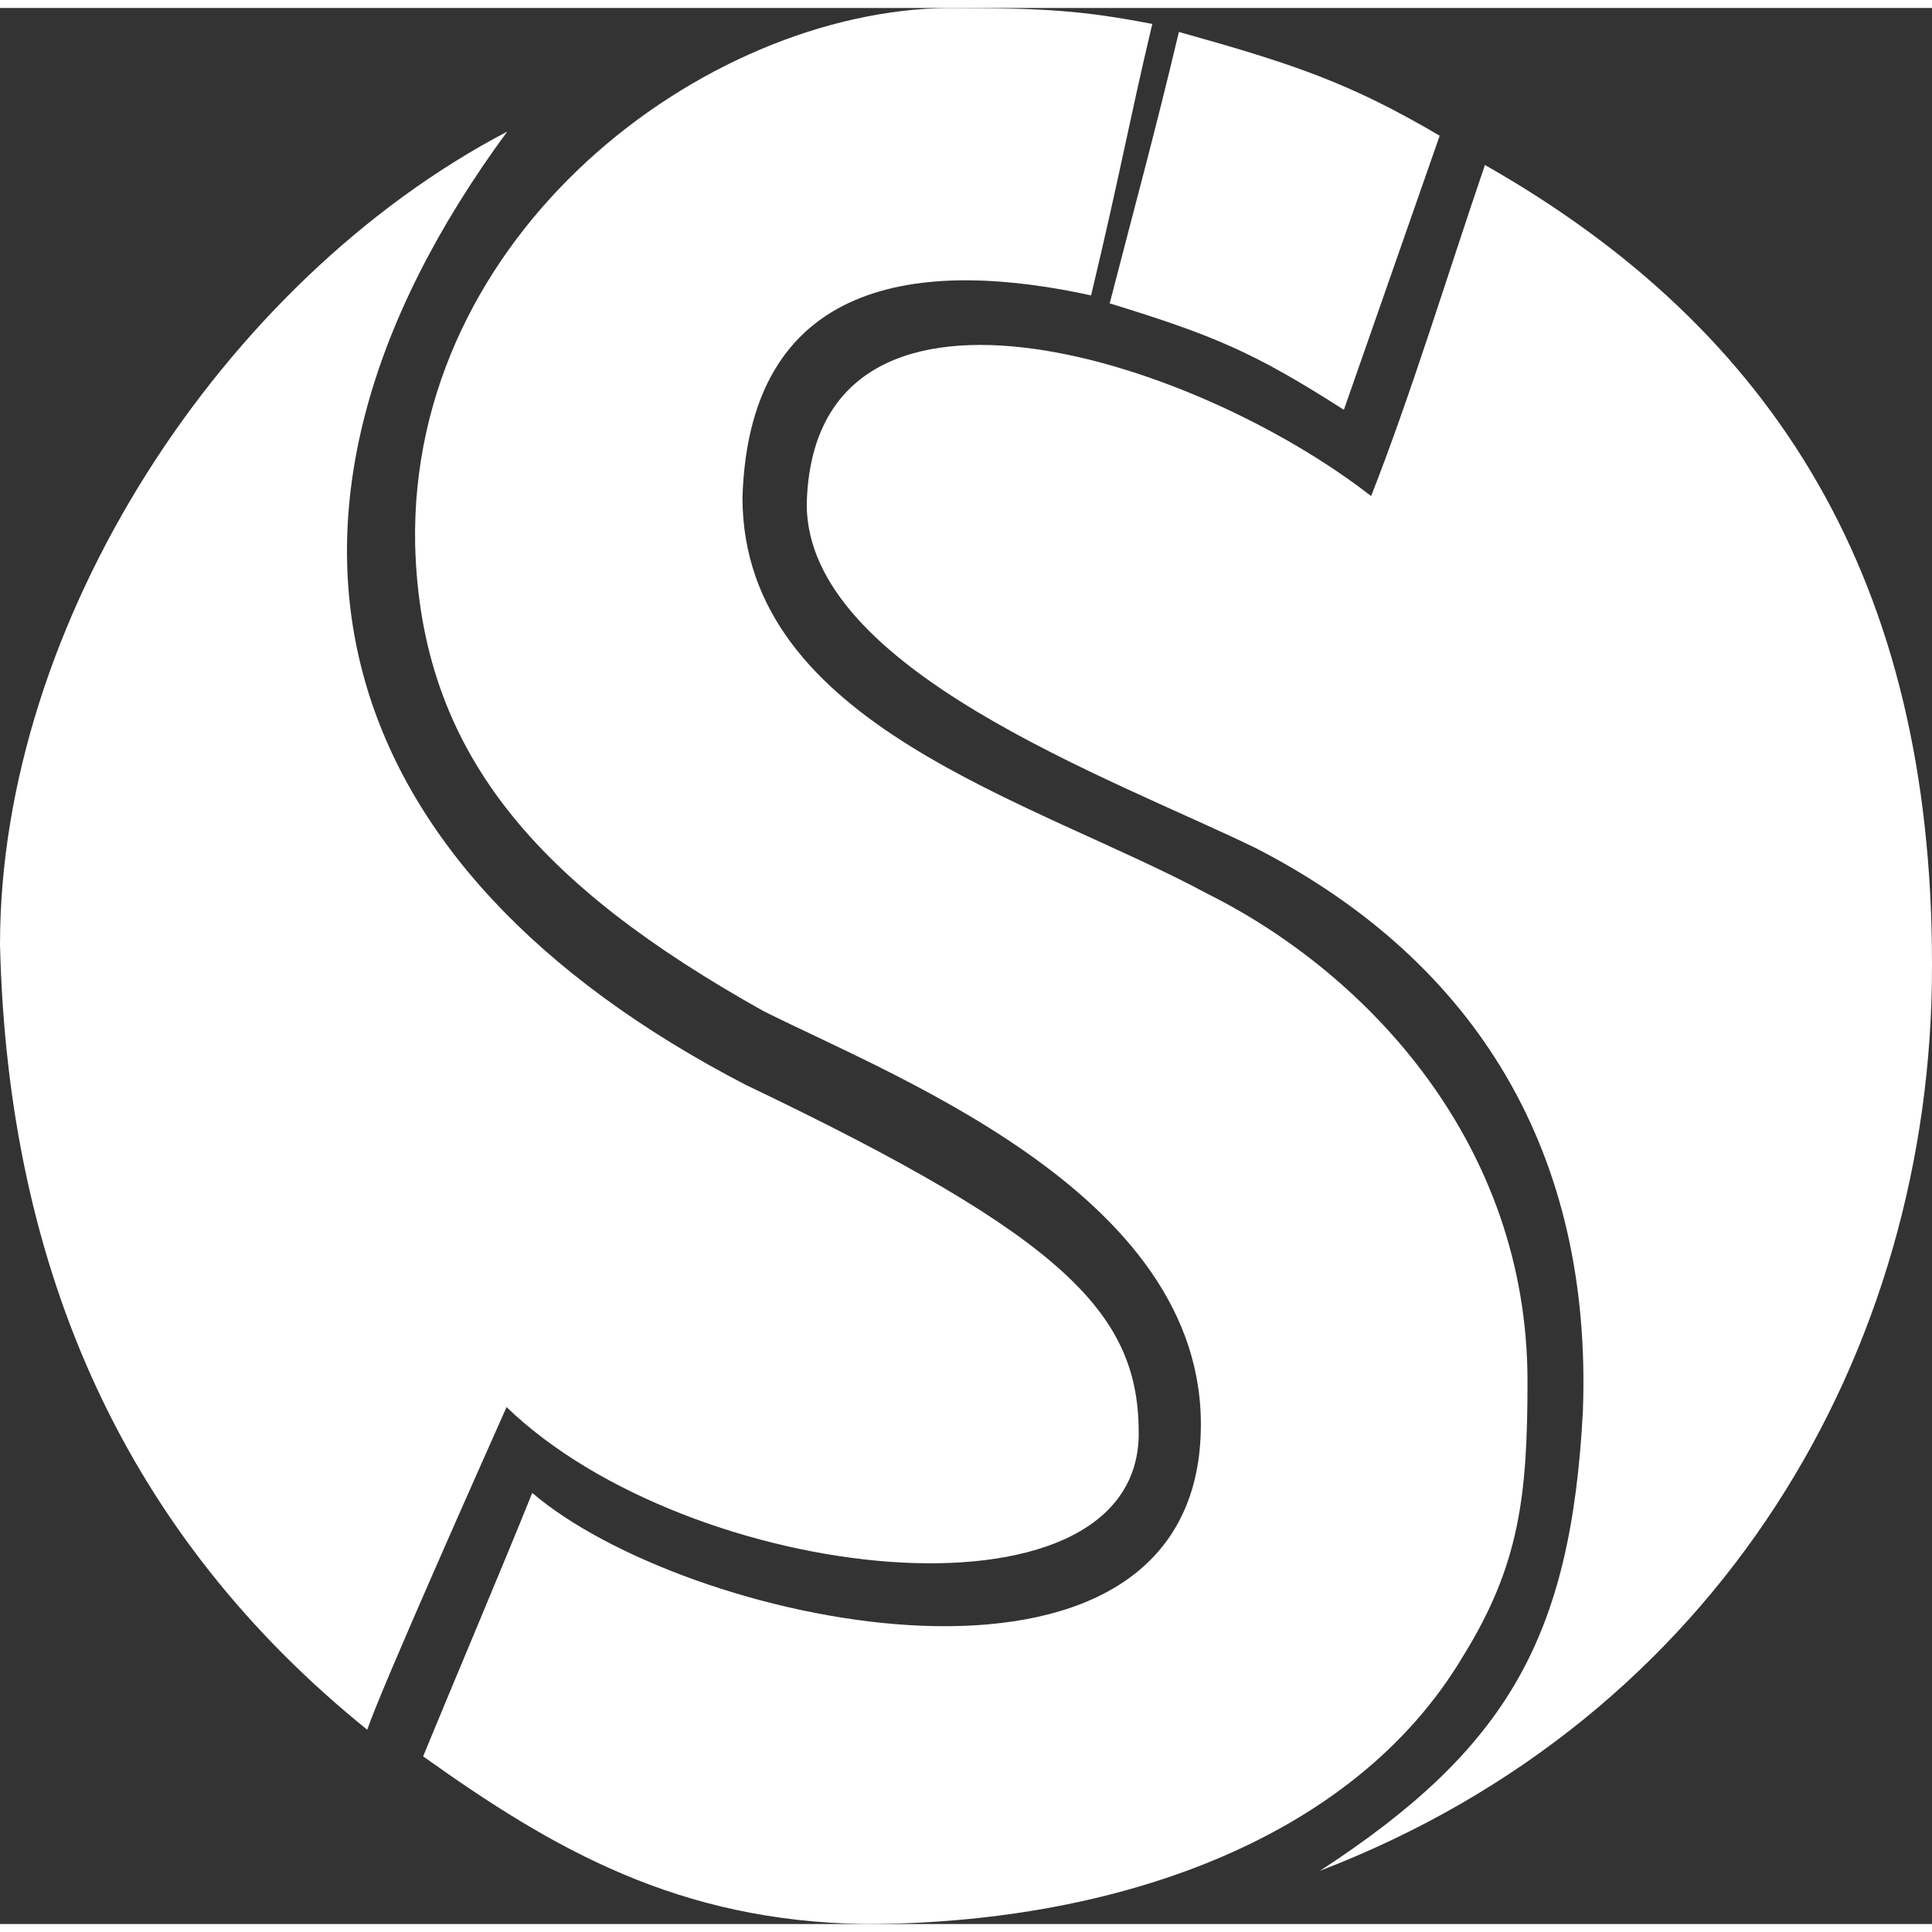
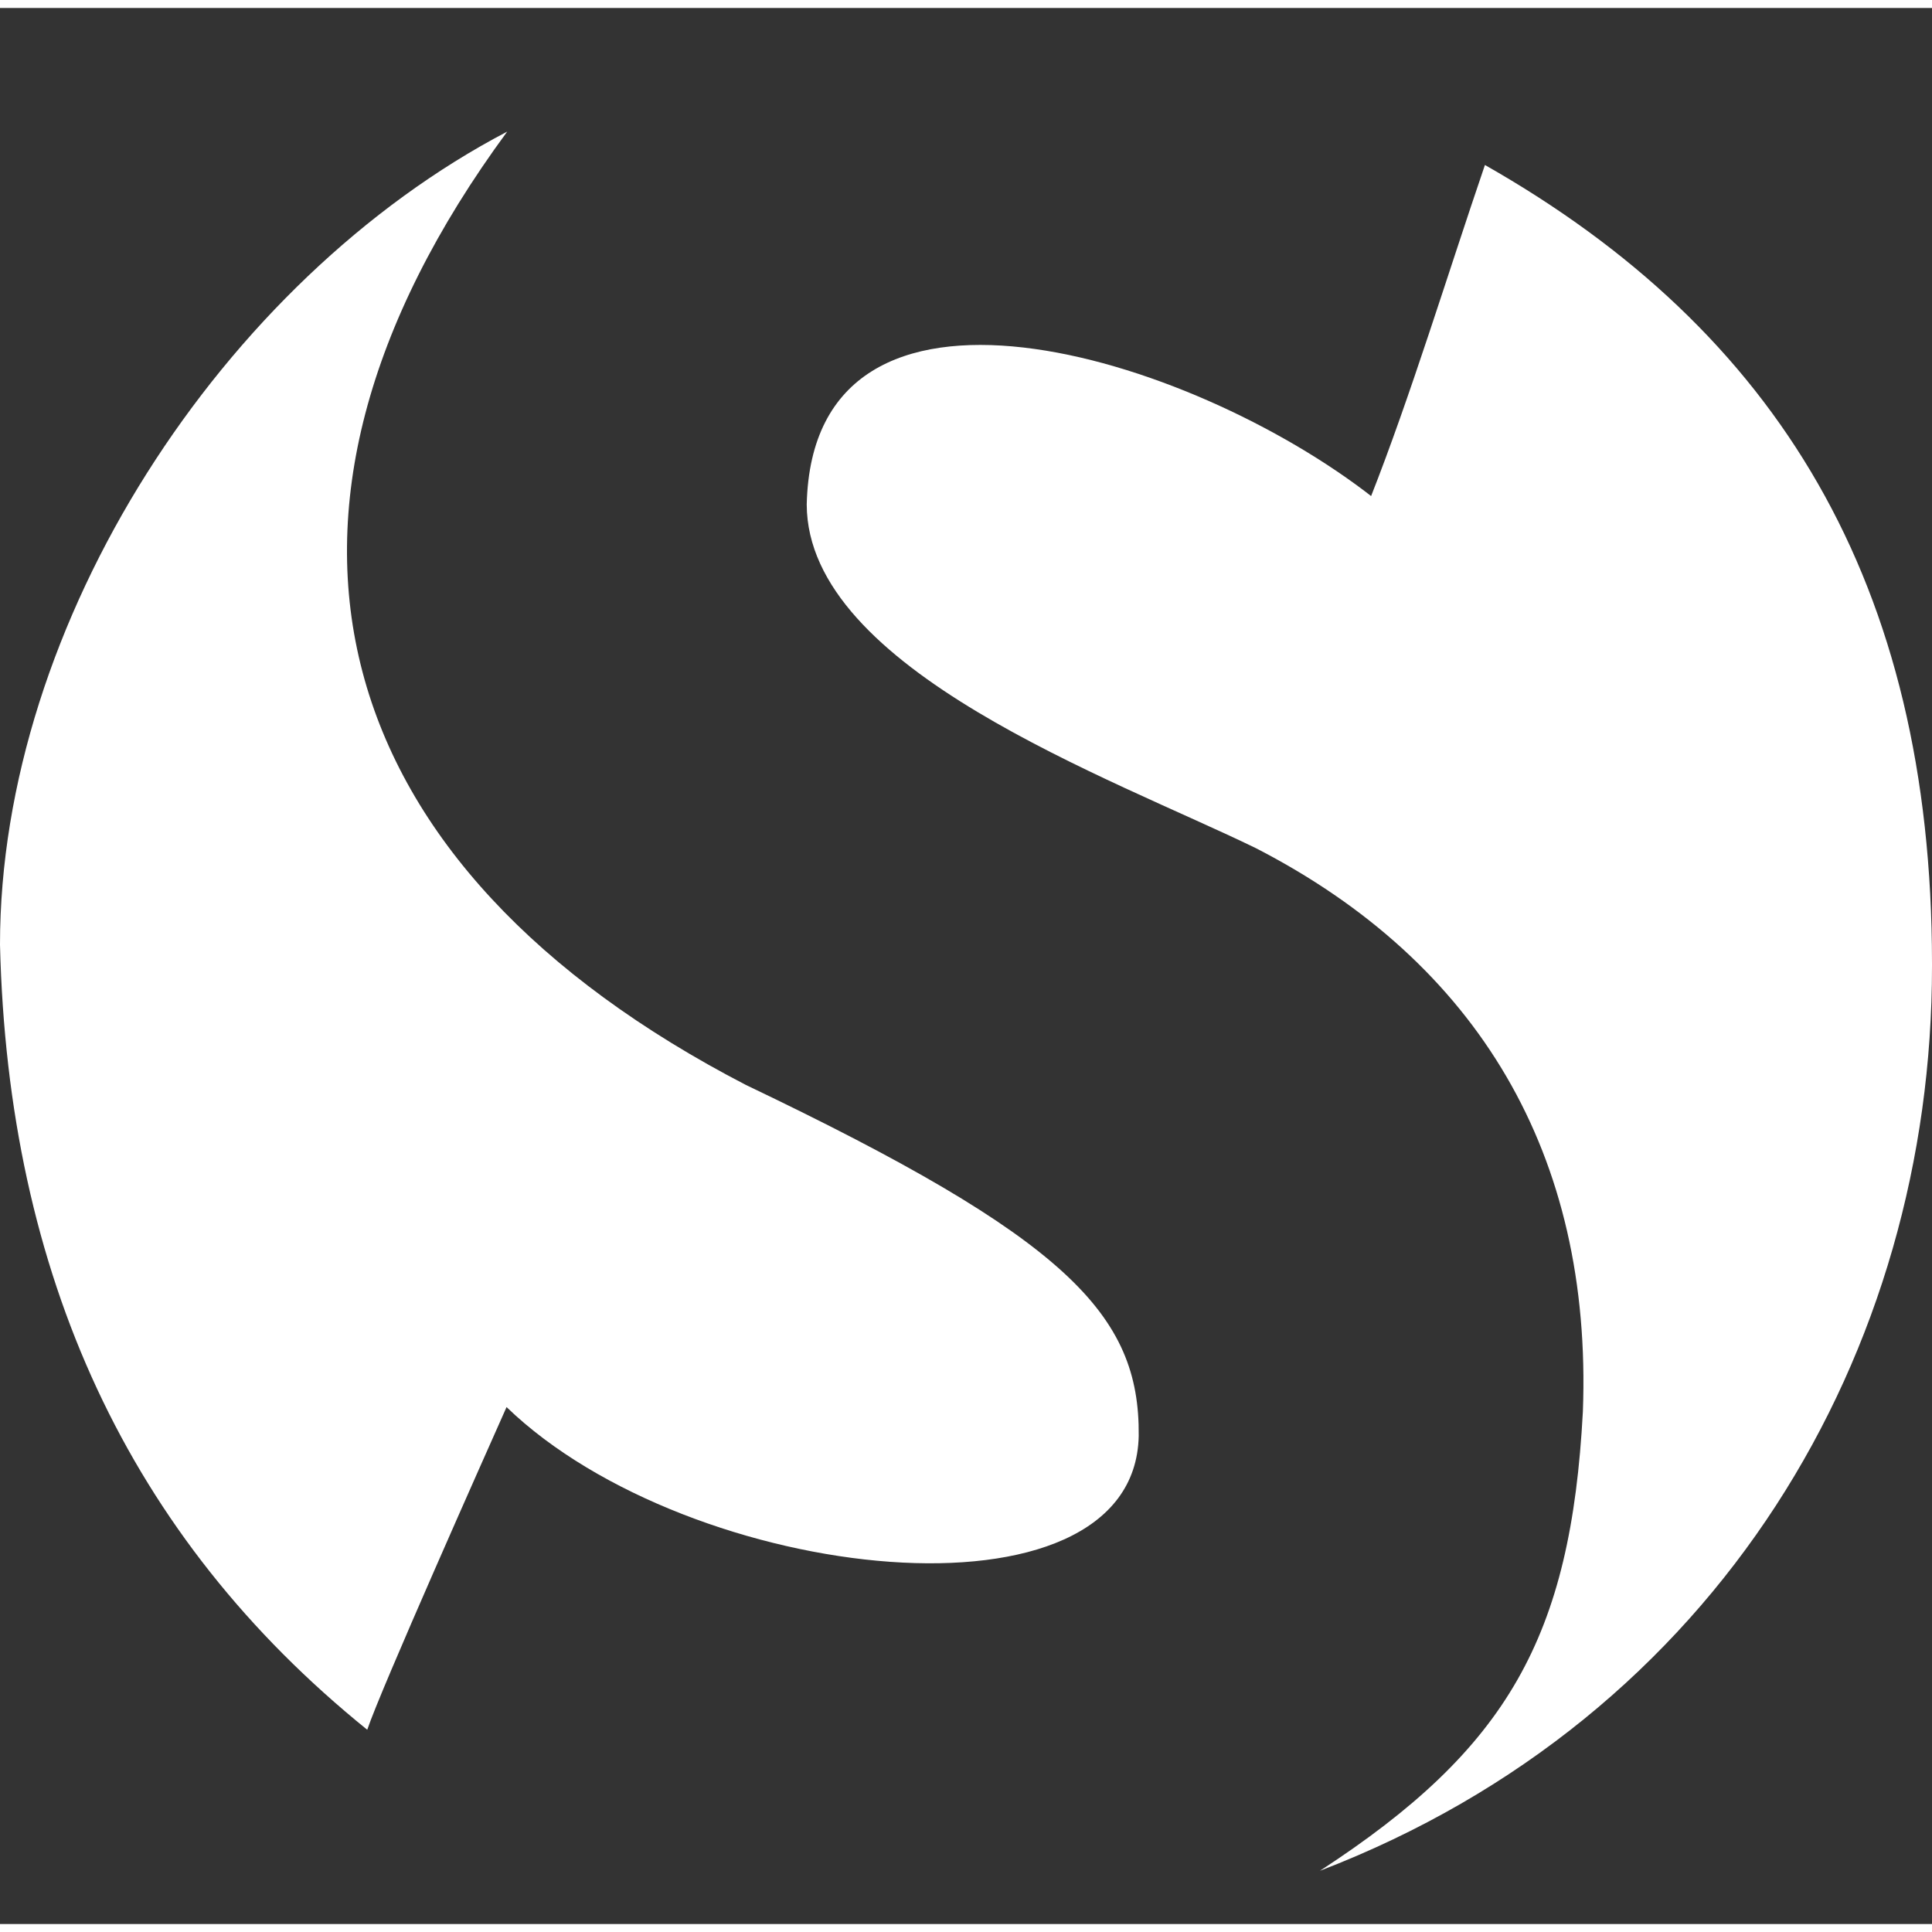
<svg xmlns="http://www.w3.org/2000/svg" version="1.1" id="Struna_LOGO_4" x="0px" y="0px" width="256px" height="256px" viewBox="0 0 726 720" style="enable-background:new 0 0 726 720;" xml:space="preserve">
  <rect x="0" y="0" width="726" height="720" fill="#333333" stroke="none" />
  <g>
-     <path d="M 156,201.493 C 157.926,280.036 202.131,329.559 287,377 339,403 461.388,449.751 450.591,543.795 437.958,646.44 257.115,606.827 200,558 c -10,25 -32,77 -41,99 49,35 96,62 166,63 91,0 183,-30 225,-101 21,-34 24,-60 24,-103 C 574,427 514,363 454,333 388.502,297.639 279.183,269.647 279,184 281.67,97.775 351.403,95.206 410,108 421,62 424,44 433,6 407,1 393,0 356,0 264.38,1.174 153.763,84.743 156,201.493 Z" id="path150792" fill="#ffffff" />
    <path d="m 0,352 c 2.992,124.142 48.262,222.525 138,295 5,-15 44.35,-103.249 52.35,-121.249 68.958,66.563 236.098,84.879 237.55,10.8 0.45,-45.652 -26.821,-74.156 -147.587,-131.844 C 122.742,323.092 83.563,191.937 190.599,46.45 83.599,102.45 0,231 0,352 Z" id="path150794" fill="#ffffff" />
    <path d="M 516,184 C 446.988,129.917 305.45,86.793 303.149,186.55 303.285,248.652 417.838,289.369 472,315.751 555.455,358.748 598.408,430.9 594.809,527.395 590.317,612.213 566.537,654.09 496,700 646.07,642.369 726.124,505.062 726,360 v -1 C 725.971,216.07 667.801,121.343 558,59 c -14,41 -28,87 -43,125 z" id="path150796" fill="#ffffff" />
-     <path d="m 417,111 c 39,12 54.137,18.318 88,40 L 541,48 C 507,28 486.047,21.046 443,9 434,47 426,76 417,111 Z" id="path150798" fill="#ffffff" />
  </g>
</svg>